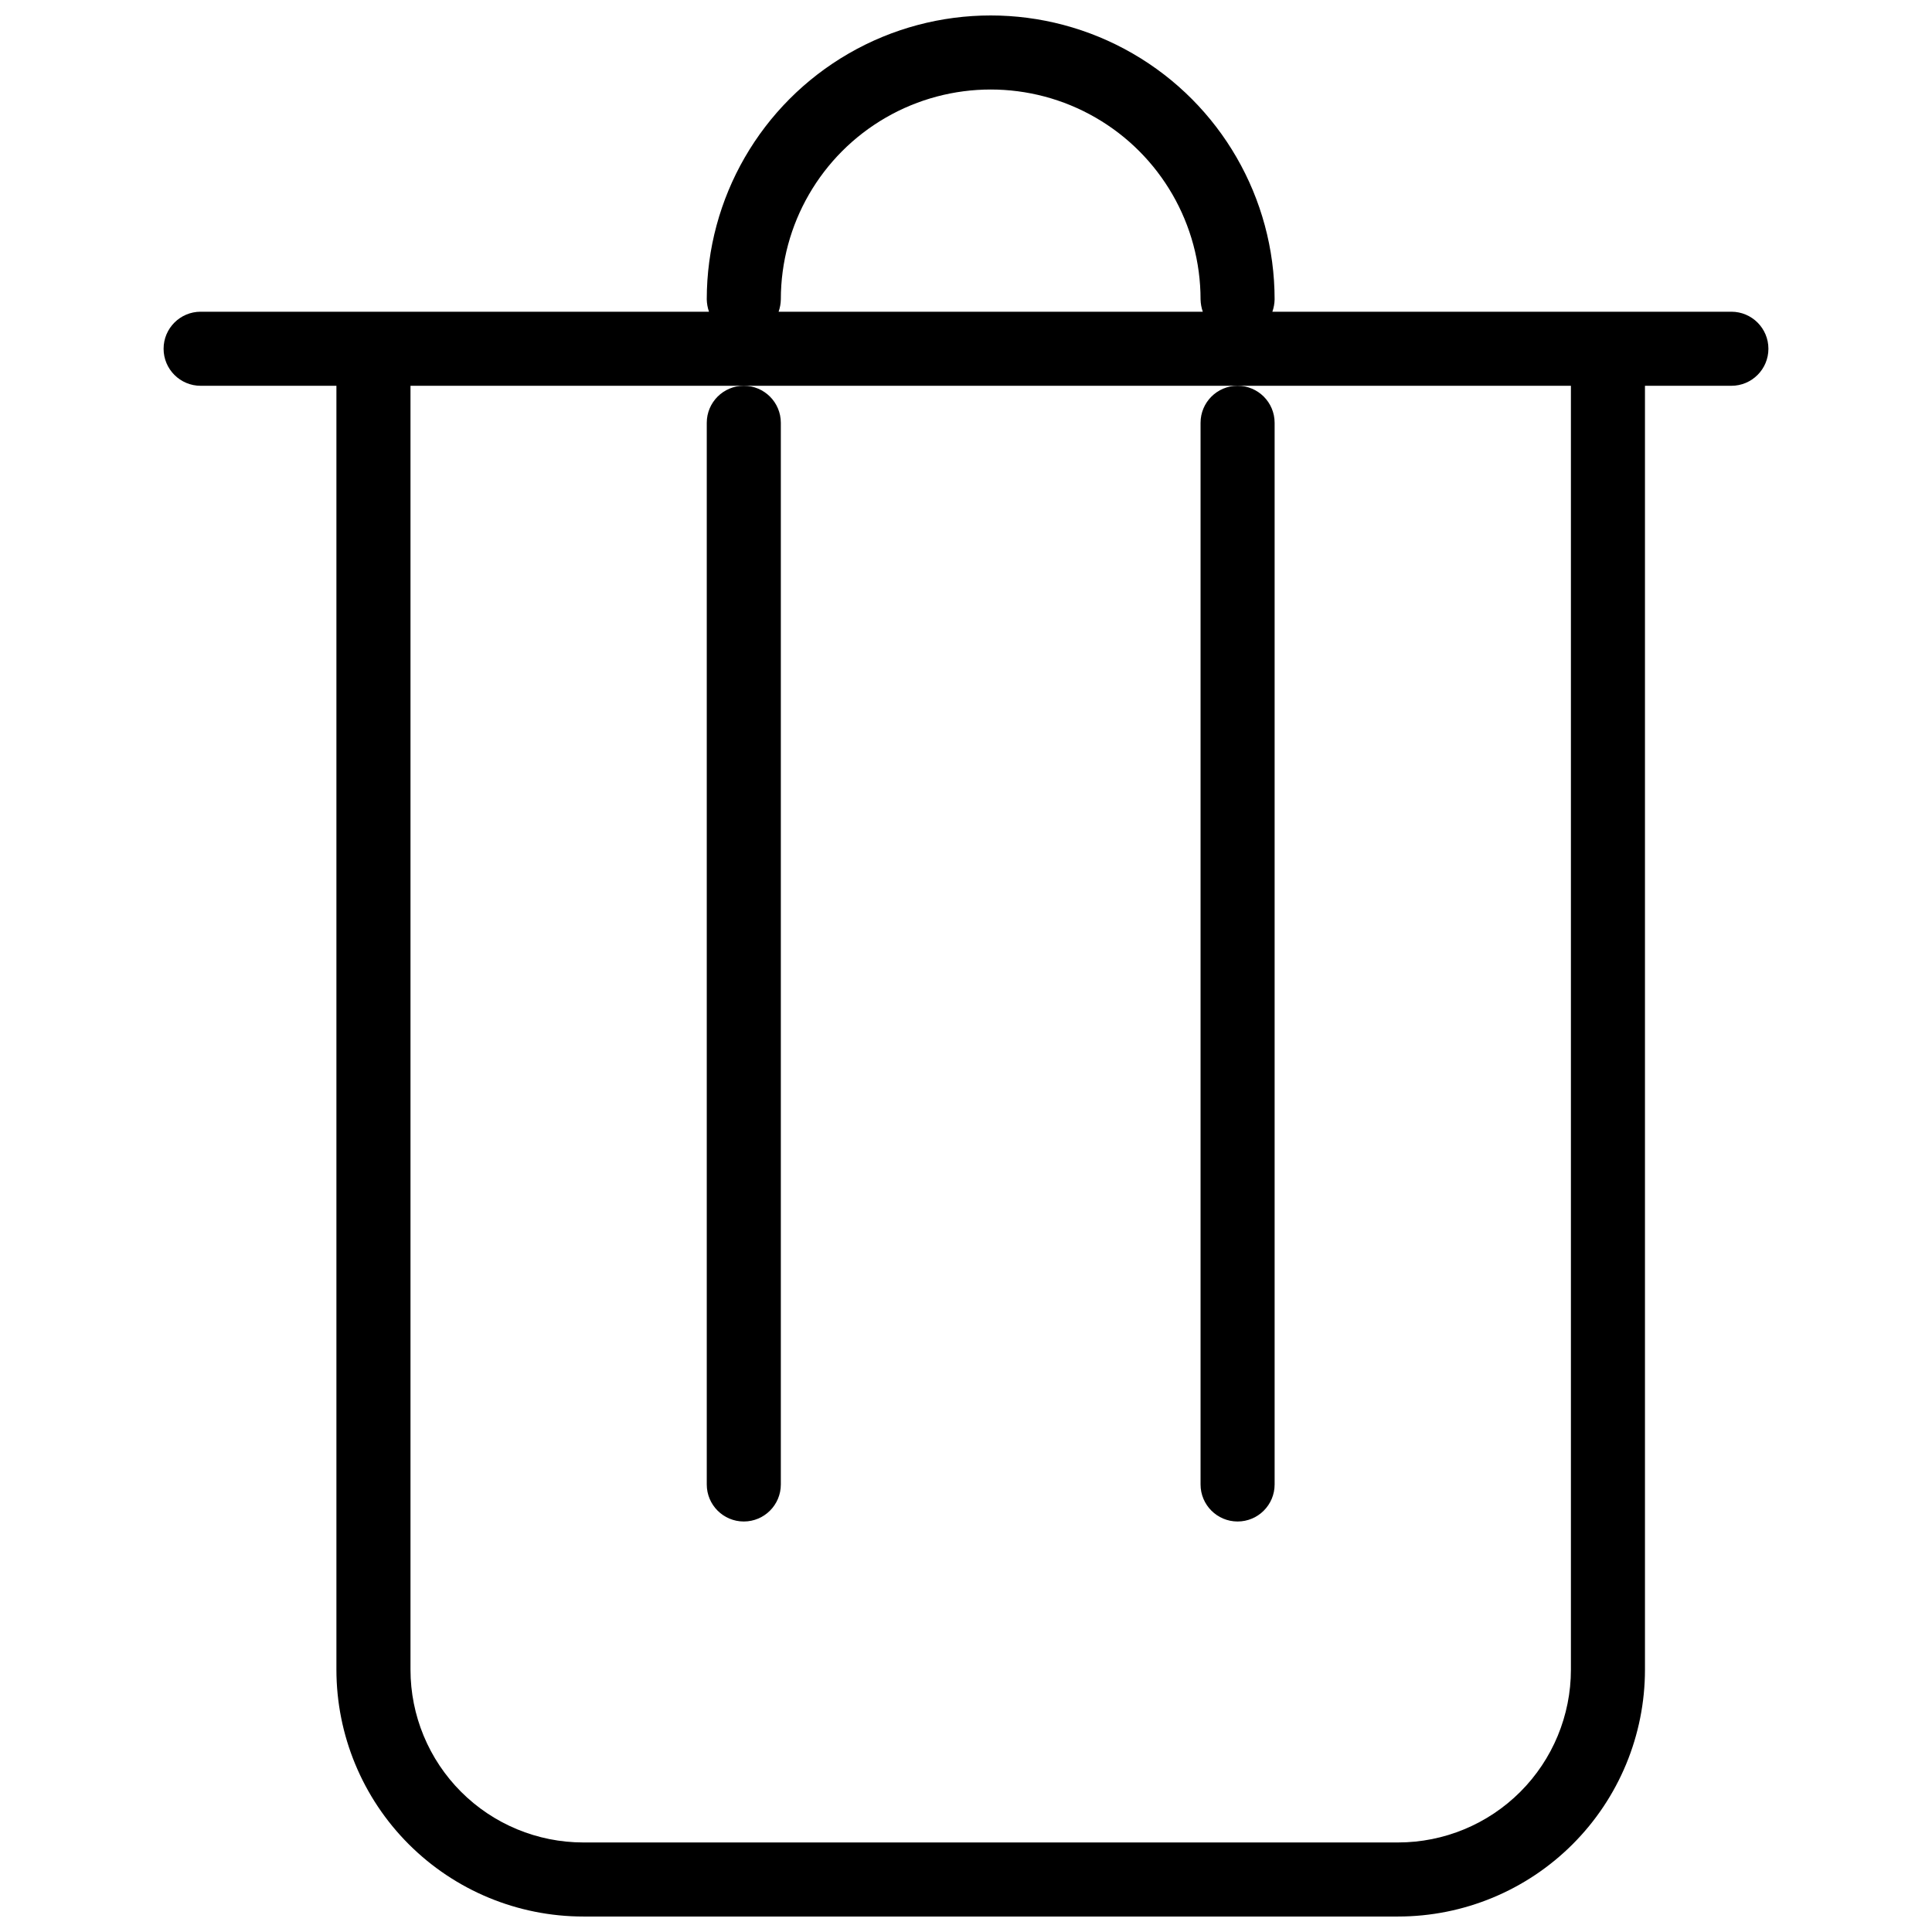
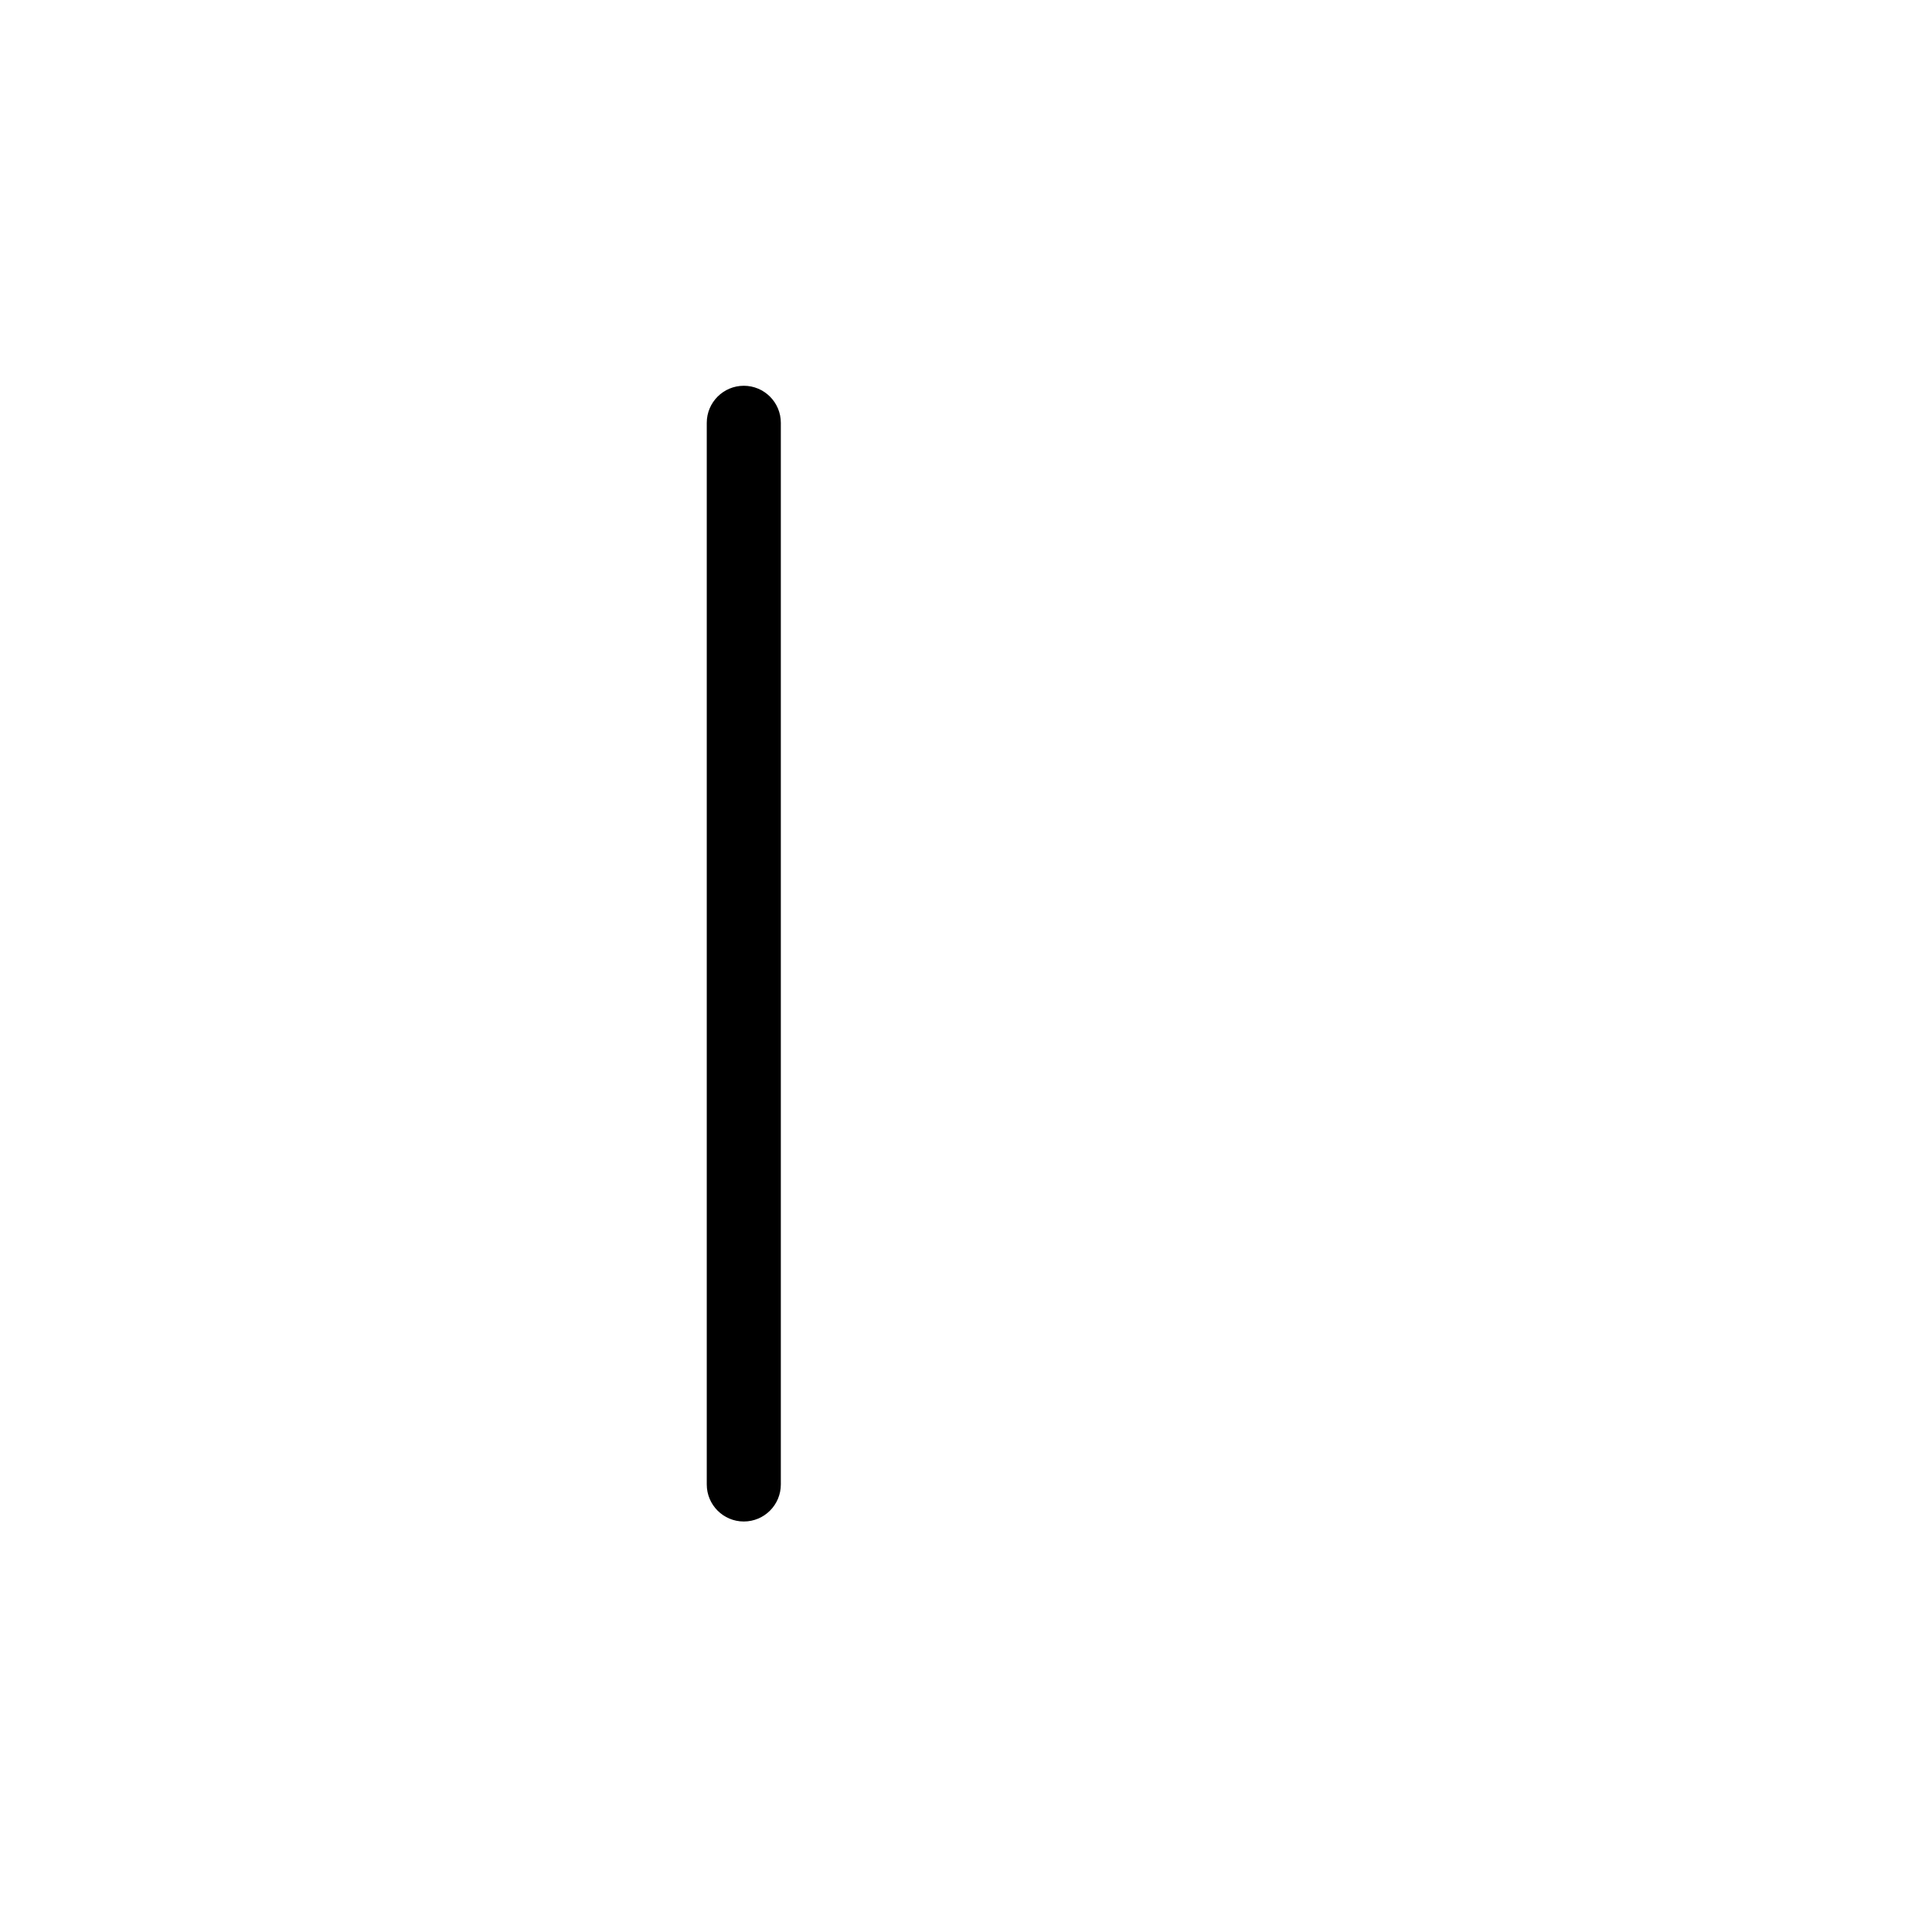
<svg xmlns="http://www.w3.org/2000/svg" width="800px" height="800px" version="1.1" viewBox="144 144 512 512">
  <defs>
    <clipPath id="a">
      <path d="m187 148.09h426v503.81h-426z" />
    </clipPath>
  </defs>
  <path d="m331.3 256.05v281.35c0 5.418 4.394 9.812 9.816 9.812 5.418 0 9.812-4.394 9.812-9.812v-281.35c0-5.422-4.394-9.816-9.812-9.816-5.422 0-9.816 4.394-9.816 9.816z" />
-   <path d="m462.16 256.05v281.35c0 5.418 4.394 9.812 9.816 9.812 5.418 0 9.812-4.394 9.812-9.812v-281.35c0-5.422-4.394-9.816-9.812-9.816-5.422 0-9.816 4.394-9.816 9.816z" />
  <g clip-path="url(#a)">
-     <path d="m197.17 226.61c-5.422 0-9.816 4.394-9.816 9.816 0 5.418 4.394 9.812 9.816 9.812h35.984v340.23c0 17.355 6.894 33.996 19.164 46.266 12.27 12.273 28.914 19.164 46.266 19.164h215.92c17.355 0 33.996-6.891 46.266-19.164 12.27-12.27 19.164-28.91 19.164-46.266v-340.23h22.902c5.418 0 9.812-4.394 9.812-9.812 0-5.422-4.394-9.816-9.812-9.816h-121.64c0.367-1.055 0.566-2.156 0.59-3.269 0-26.883-14.34-51.723-37.621-65.164-23.281-13.441-51.965-13.441-75.246 0-23.277 13.441-37.621 38.281-37.621 65.164 0.027 1.113 0.223 2.215 0.59 3.269zm153.76-3.269c0-19.871 10.602-38.23 27.809-48.168 17.207-9.934 38.406-9.934 55.613 0 17.207 9.938 27.809 28.297 27.809 48.168 0.027 1.113 0.223 2.215 0.59 3.269h-112.41c0.367-1.055 0.566-2.156 0.59-3.269zm-9.812 22.898h219.19v340.23c0 12.148-4.824 23.797-13.414 32.387-8.59 8.59-20.238 13.414-32.387 13.414h-215.92c-12.148 0-23.797-4.824-32.387-13.414-8.59-8.59-13.414-20.238-13.414-32.387v-340.23z" />
-   </g>
+     </g>
</svg>